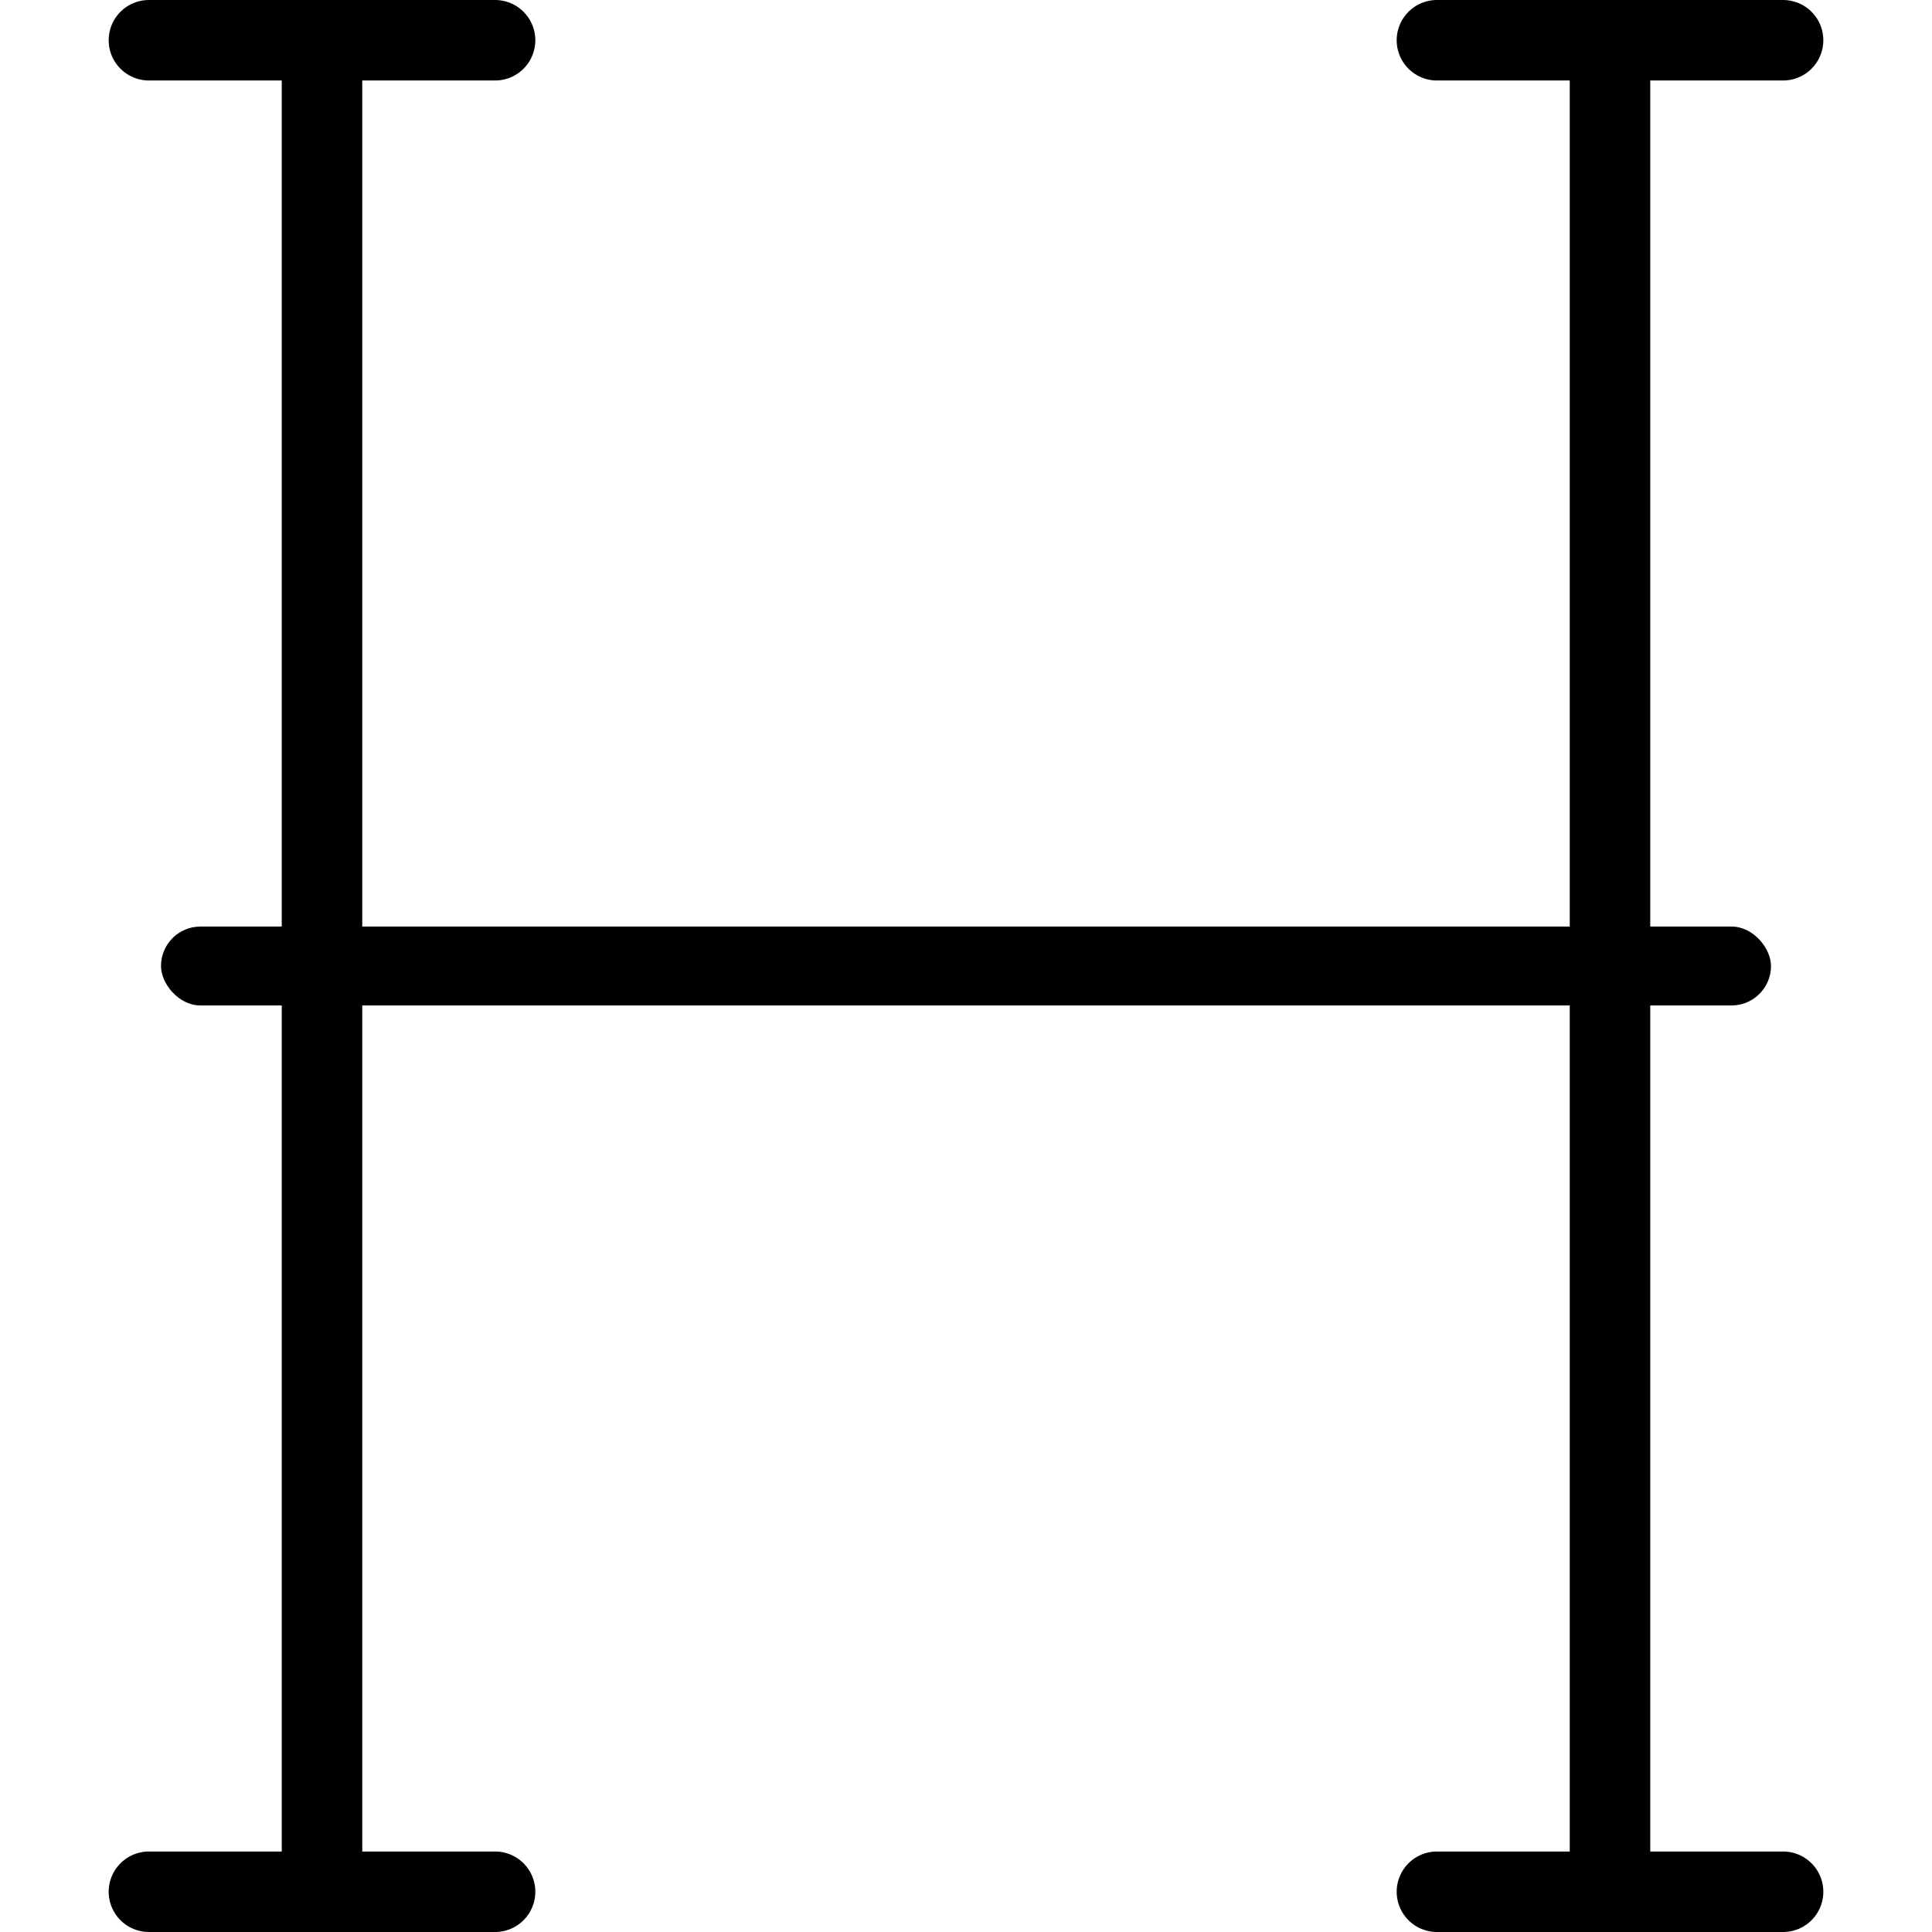
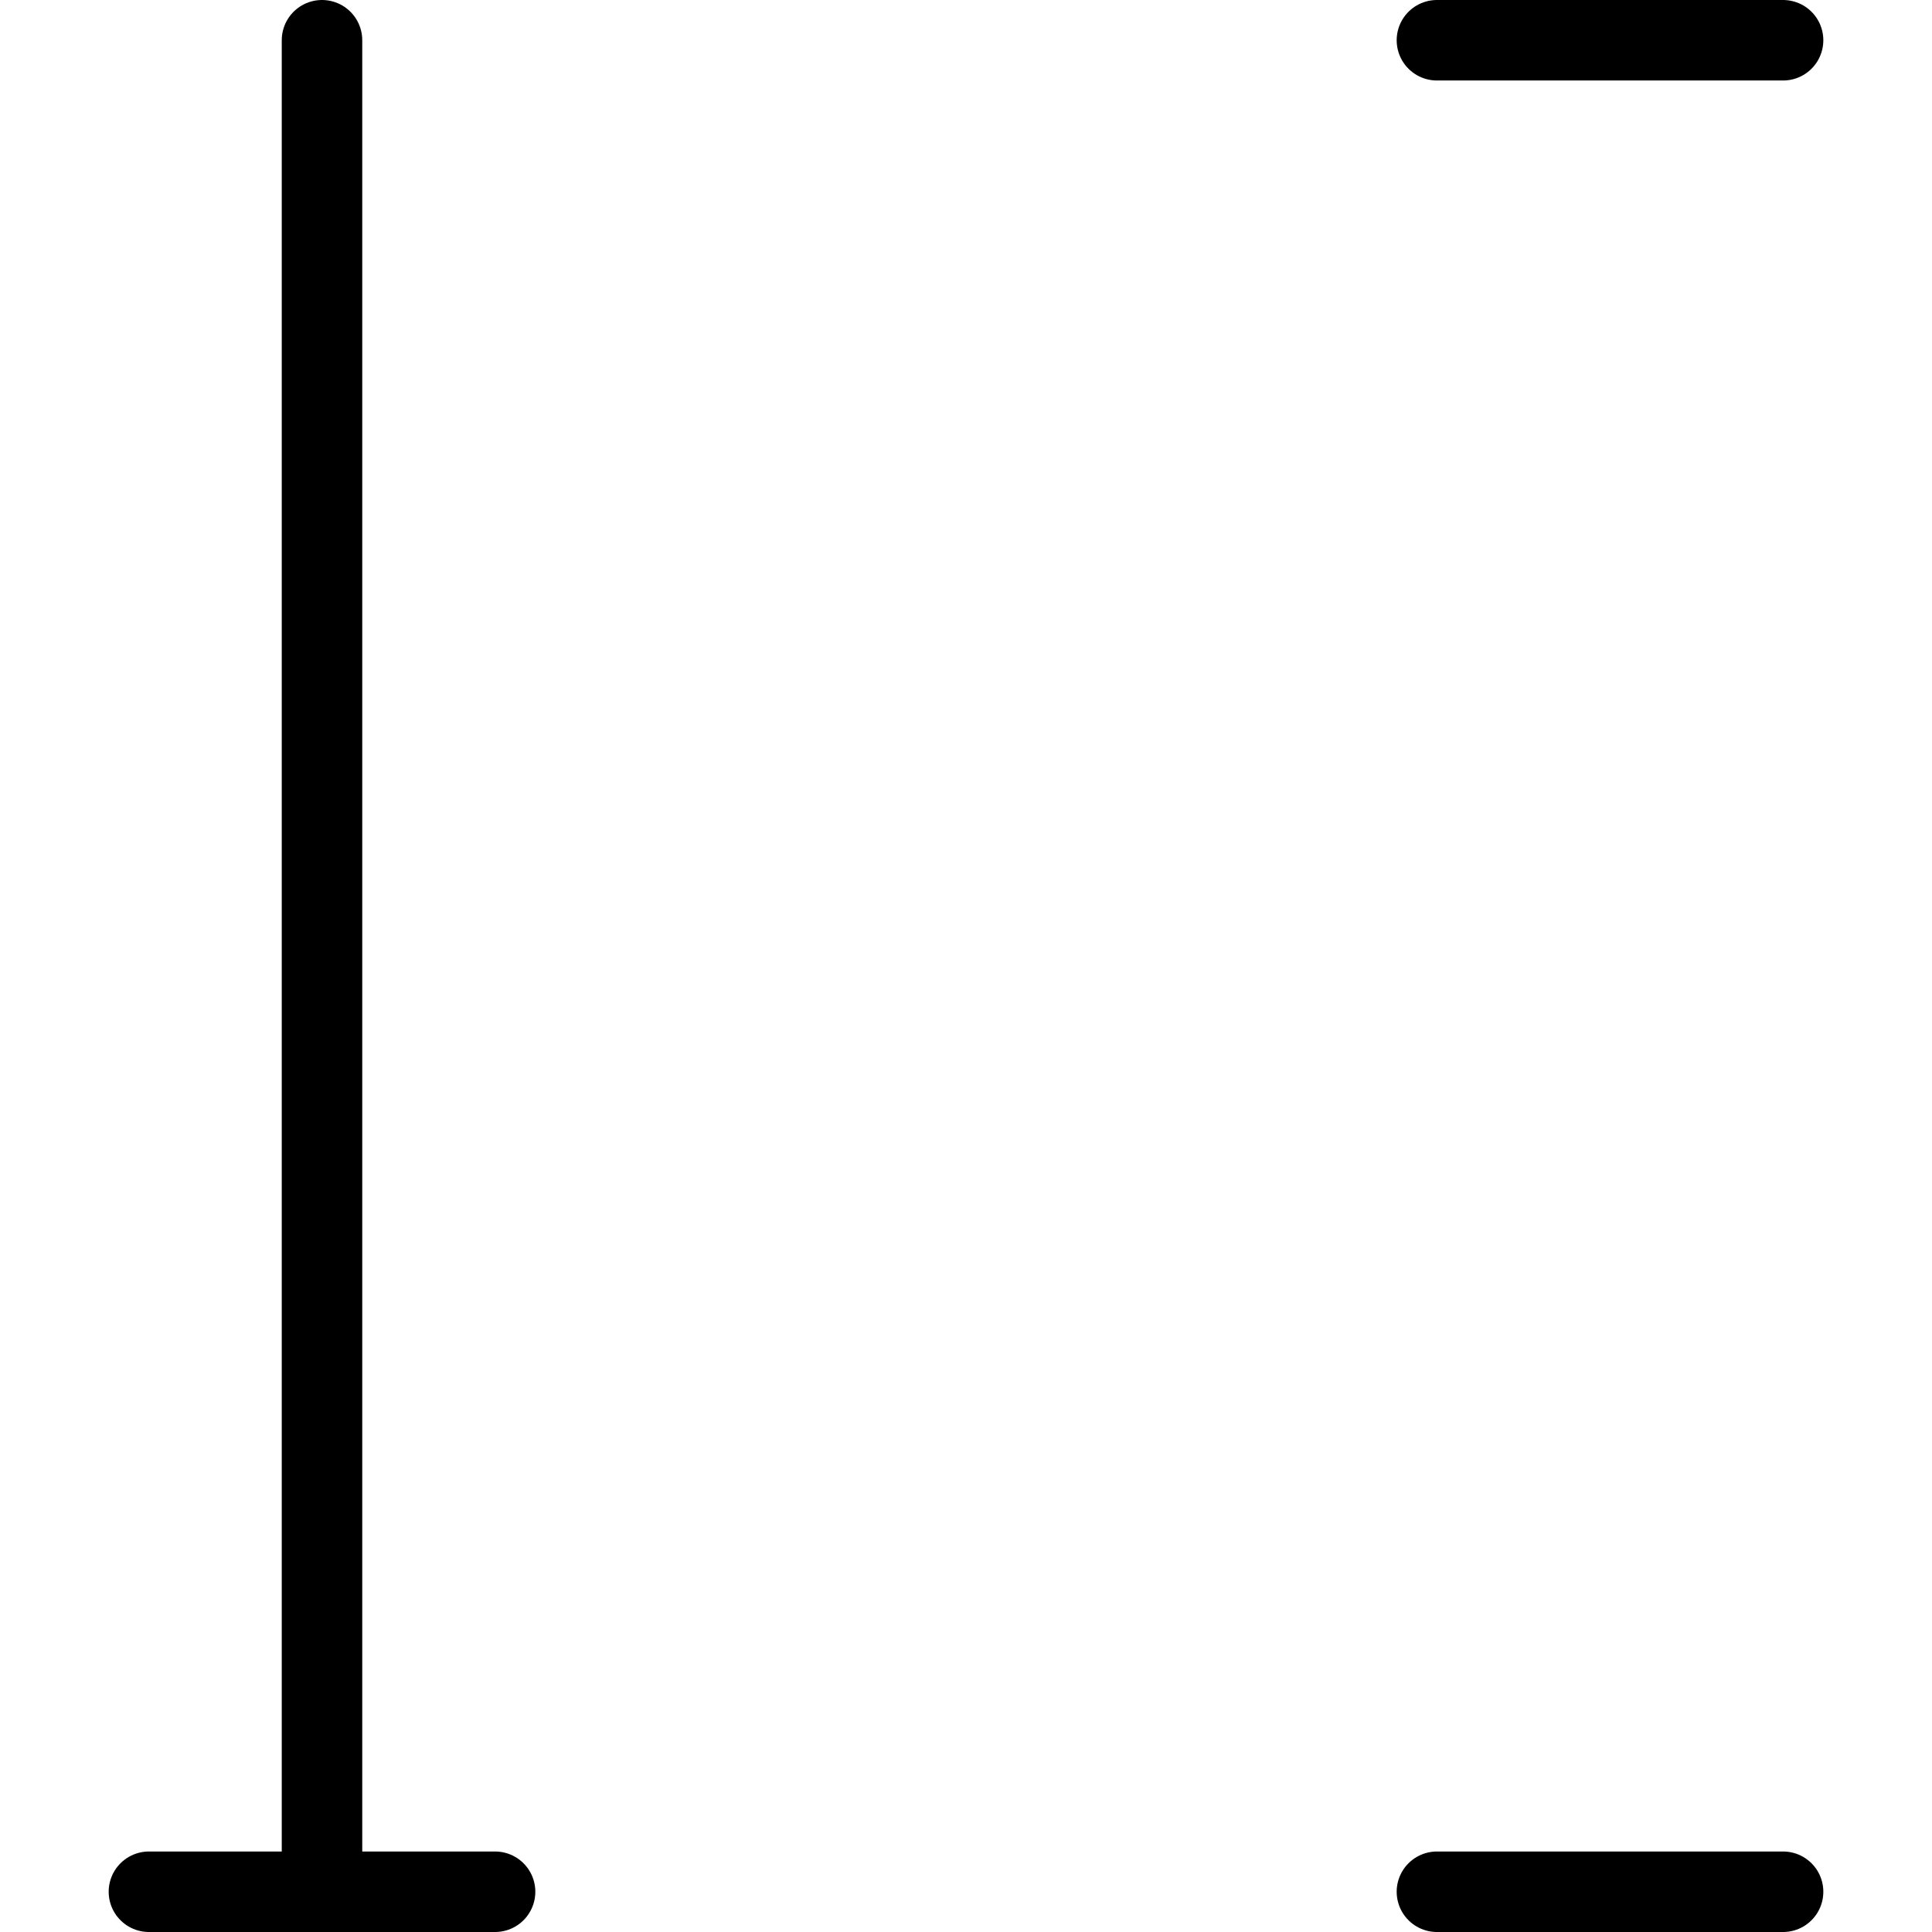
<svg xmlns="http://www.w3.org/2000/svg" viewBox="0 0 24 24">
  <defs>
    <style>.cls-1{fill:none;stroke:#000;stroke-linecap:round;stroke-linejoin:round;}</style>
  </defs>
  <g id="Layer_1" data-name="Layer 1">
-     <rect x="2" y="11.51" width="20" height="0.98" rx="0.49" />
    <line class="cls-1" x1="4" y1="23.03" x2="4" y2="0.5" />
    <line class="cls-1" x1="1.85" y1="23.5" x2="6.15" y2="23.5" />
-     <line class="cls-1" x1="1.85" y1="0.5" x2="6.15" y2="0.5" />
-     <line class="cls-1" x1="20" y1="23.03" x2="20" y2="0.5" />
    <line class="cls-1" x1="17.85" y1="23.5" x2="22.15" y2="23.5" />
    <line class="cls-1" x1="17.85" y1="0.5" x2="22.15" y2="0.5" />
  </g>
</svg>